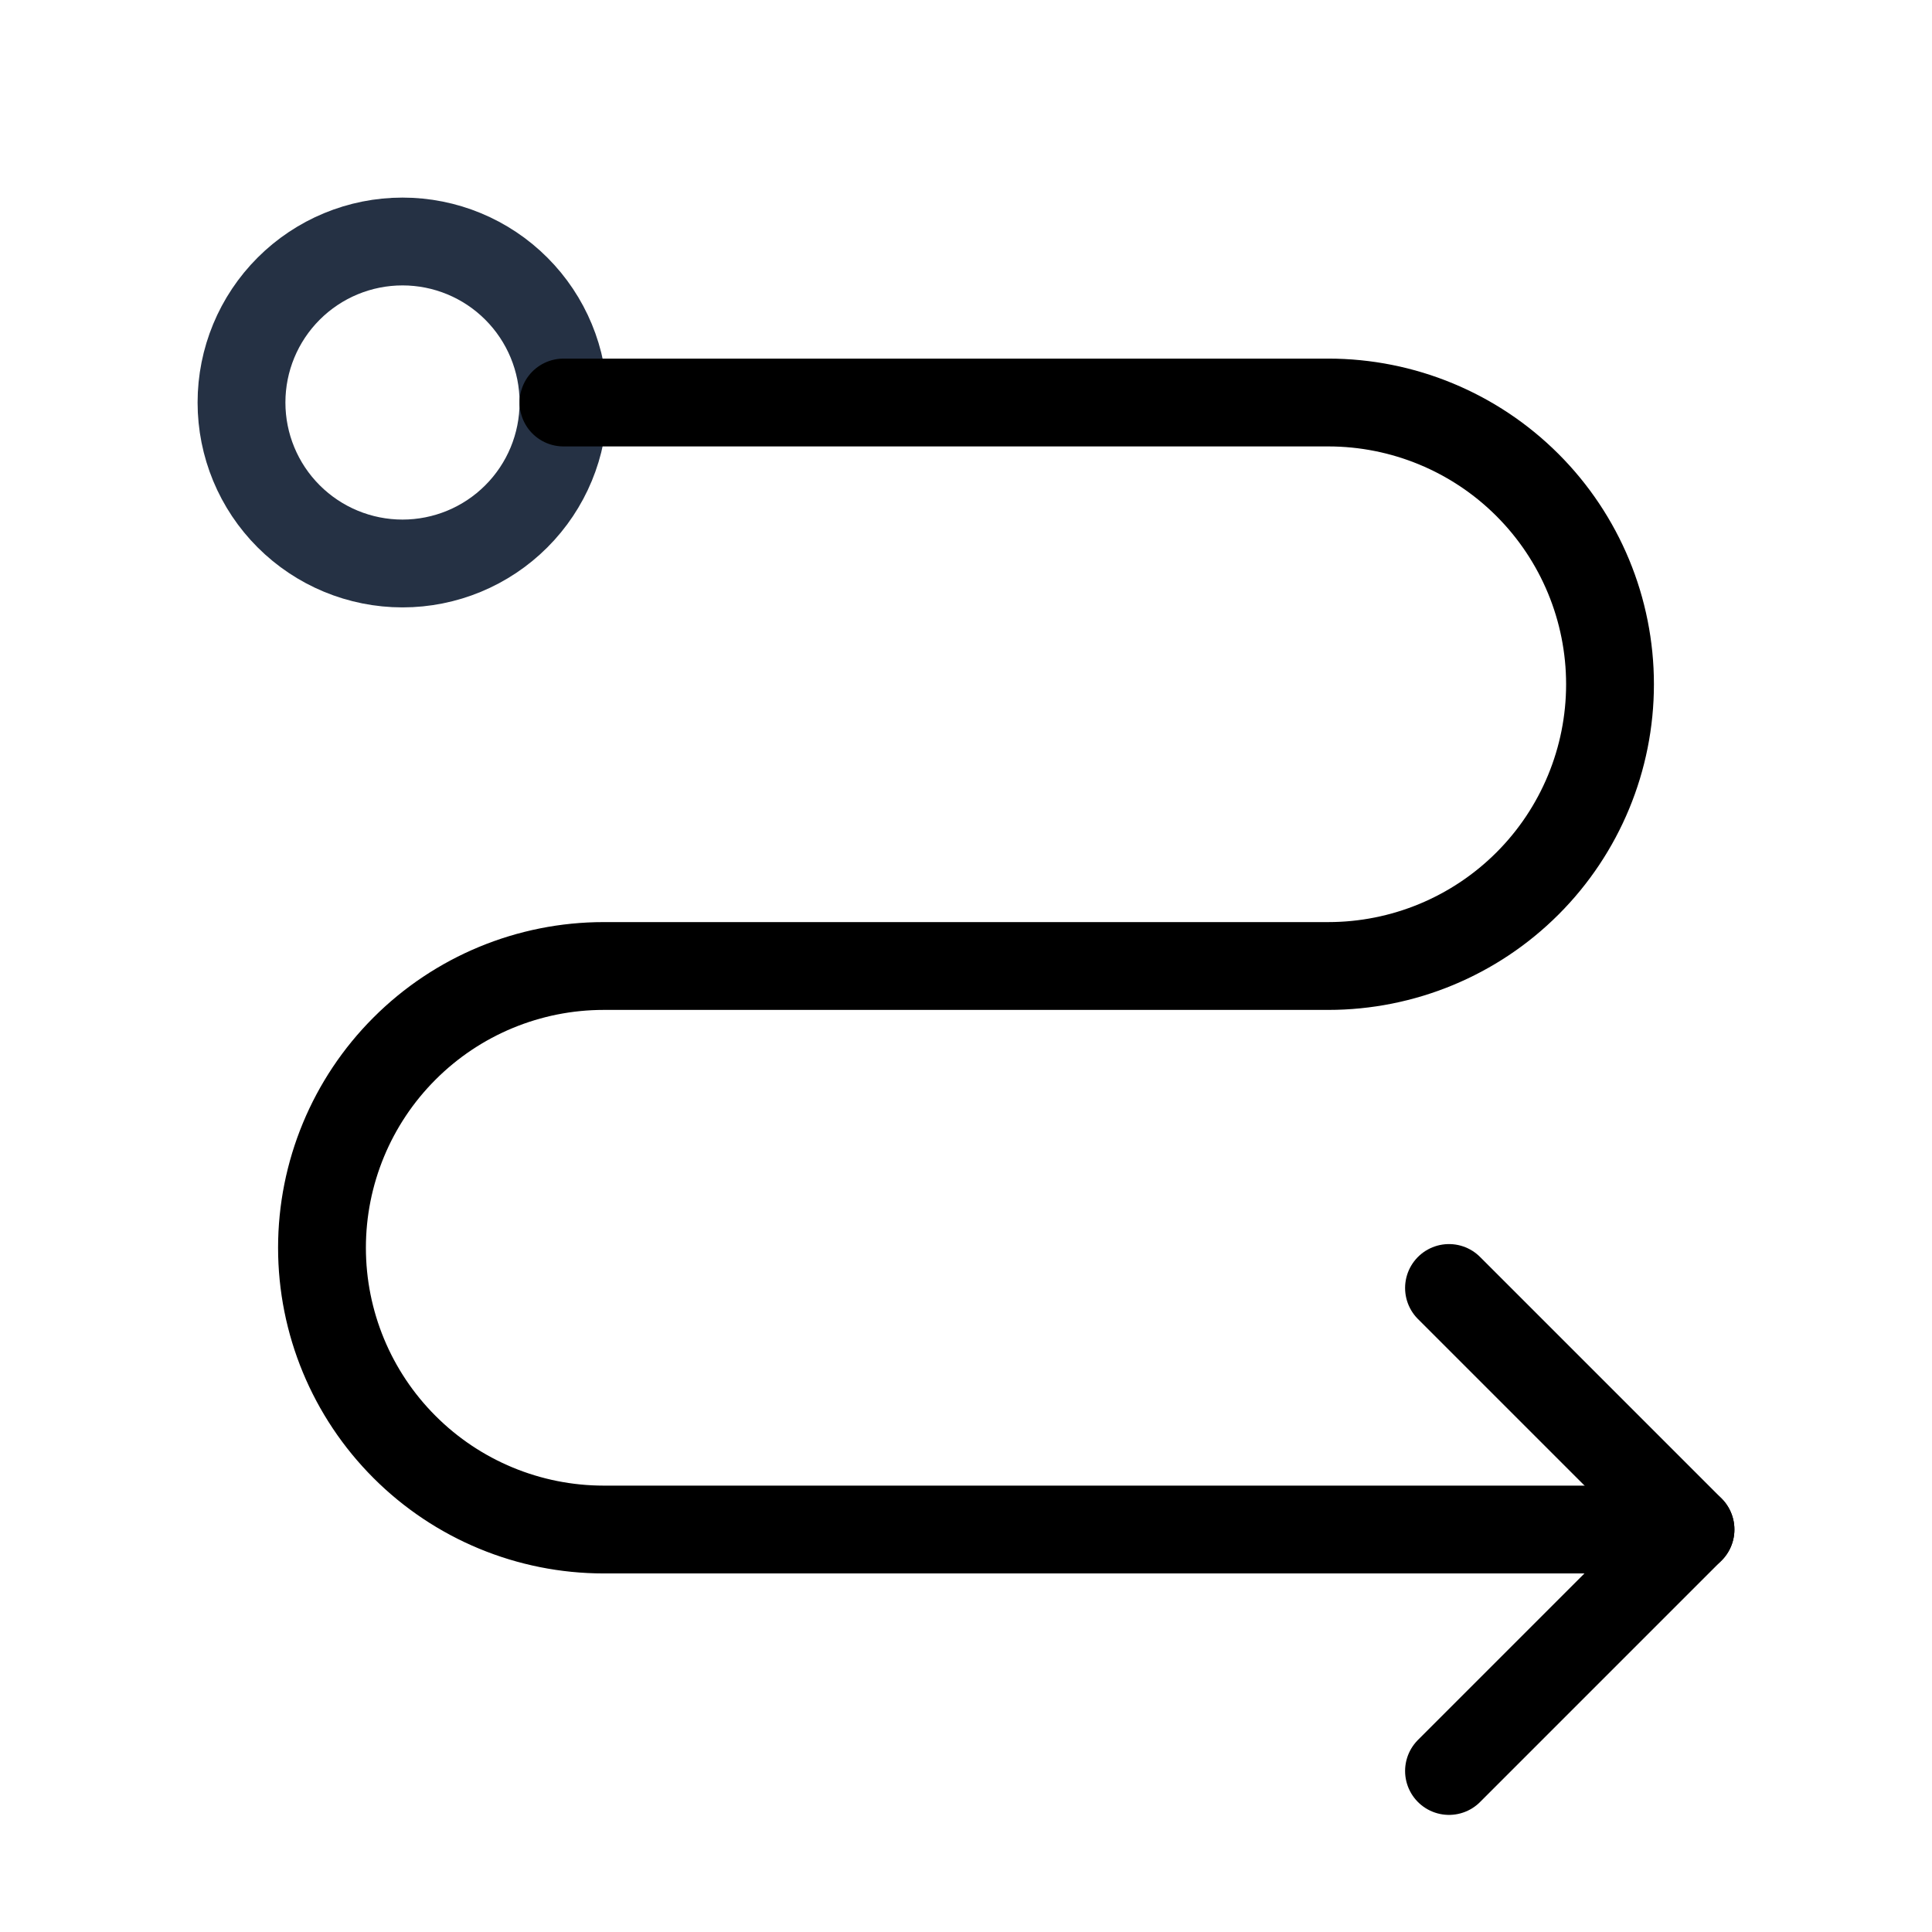
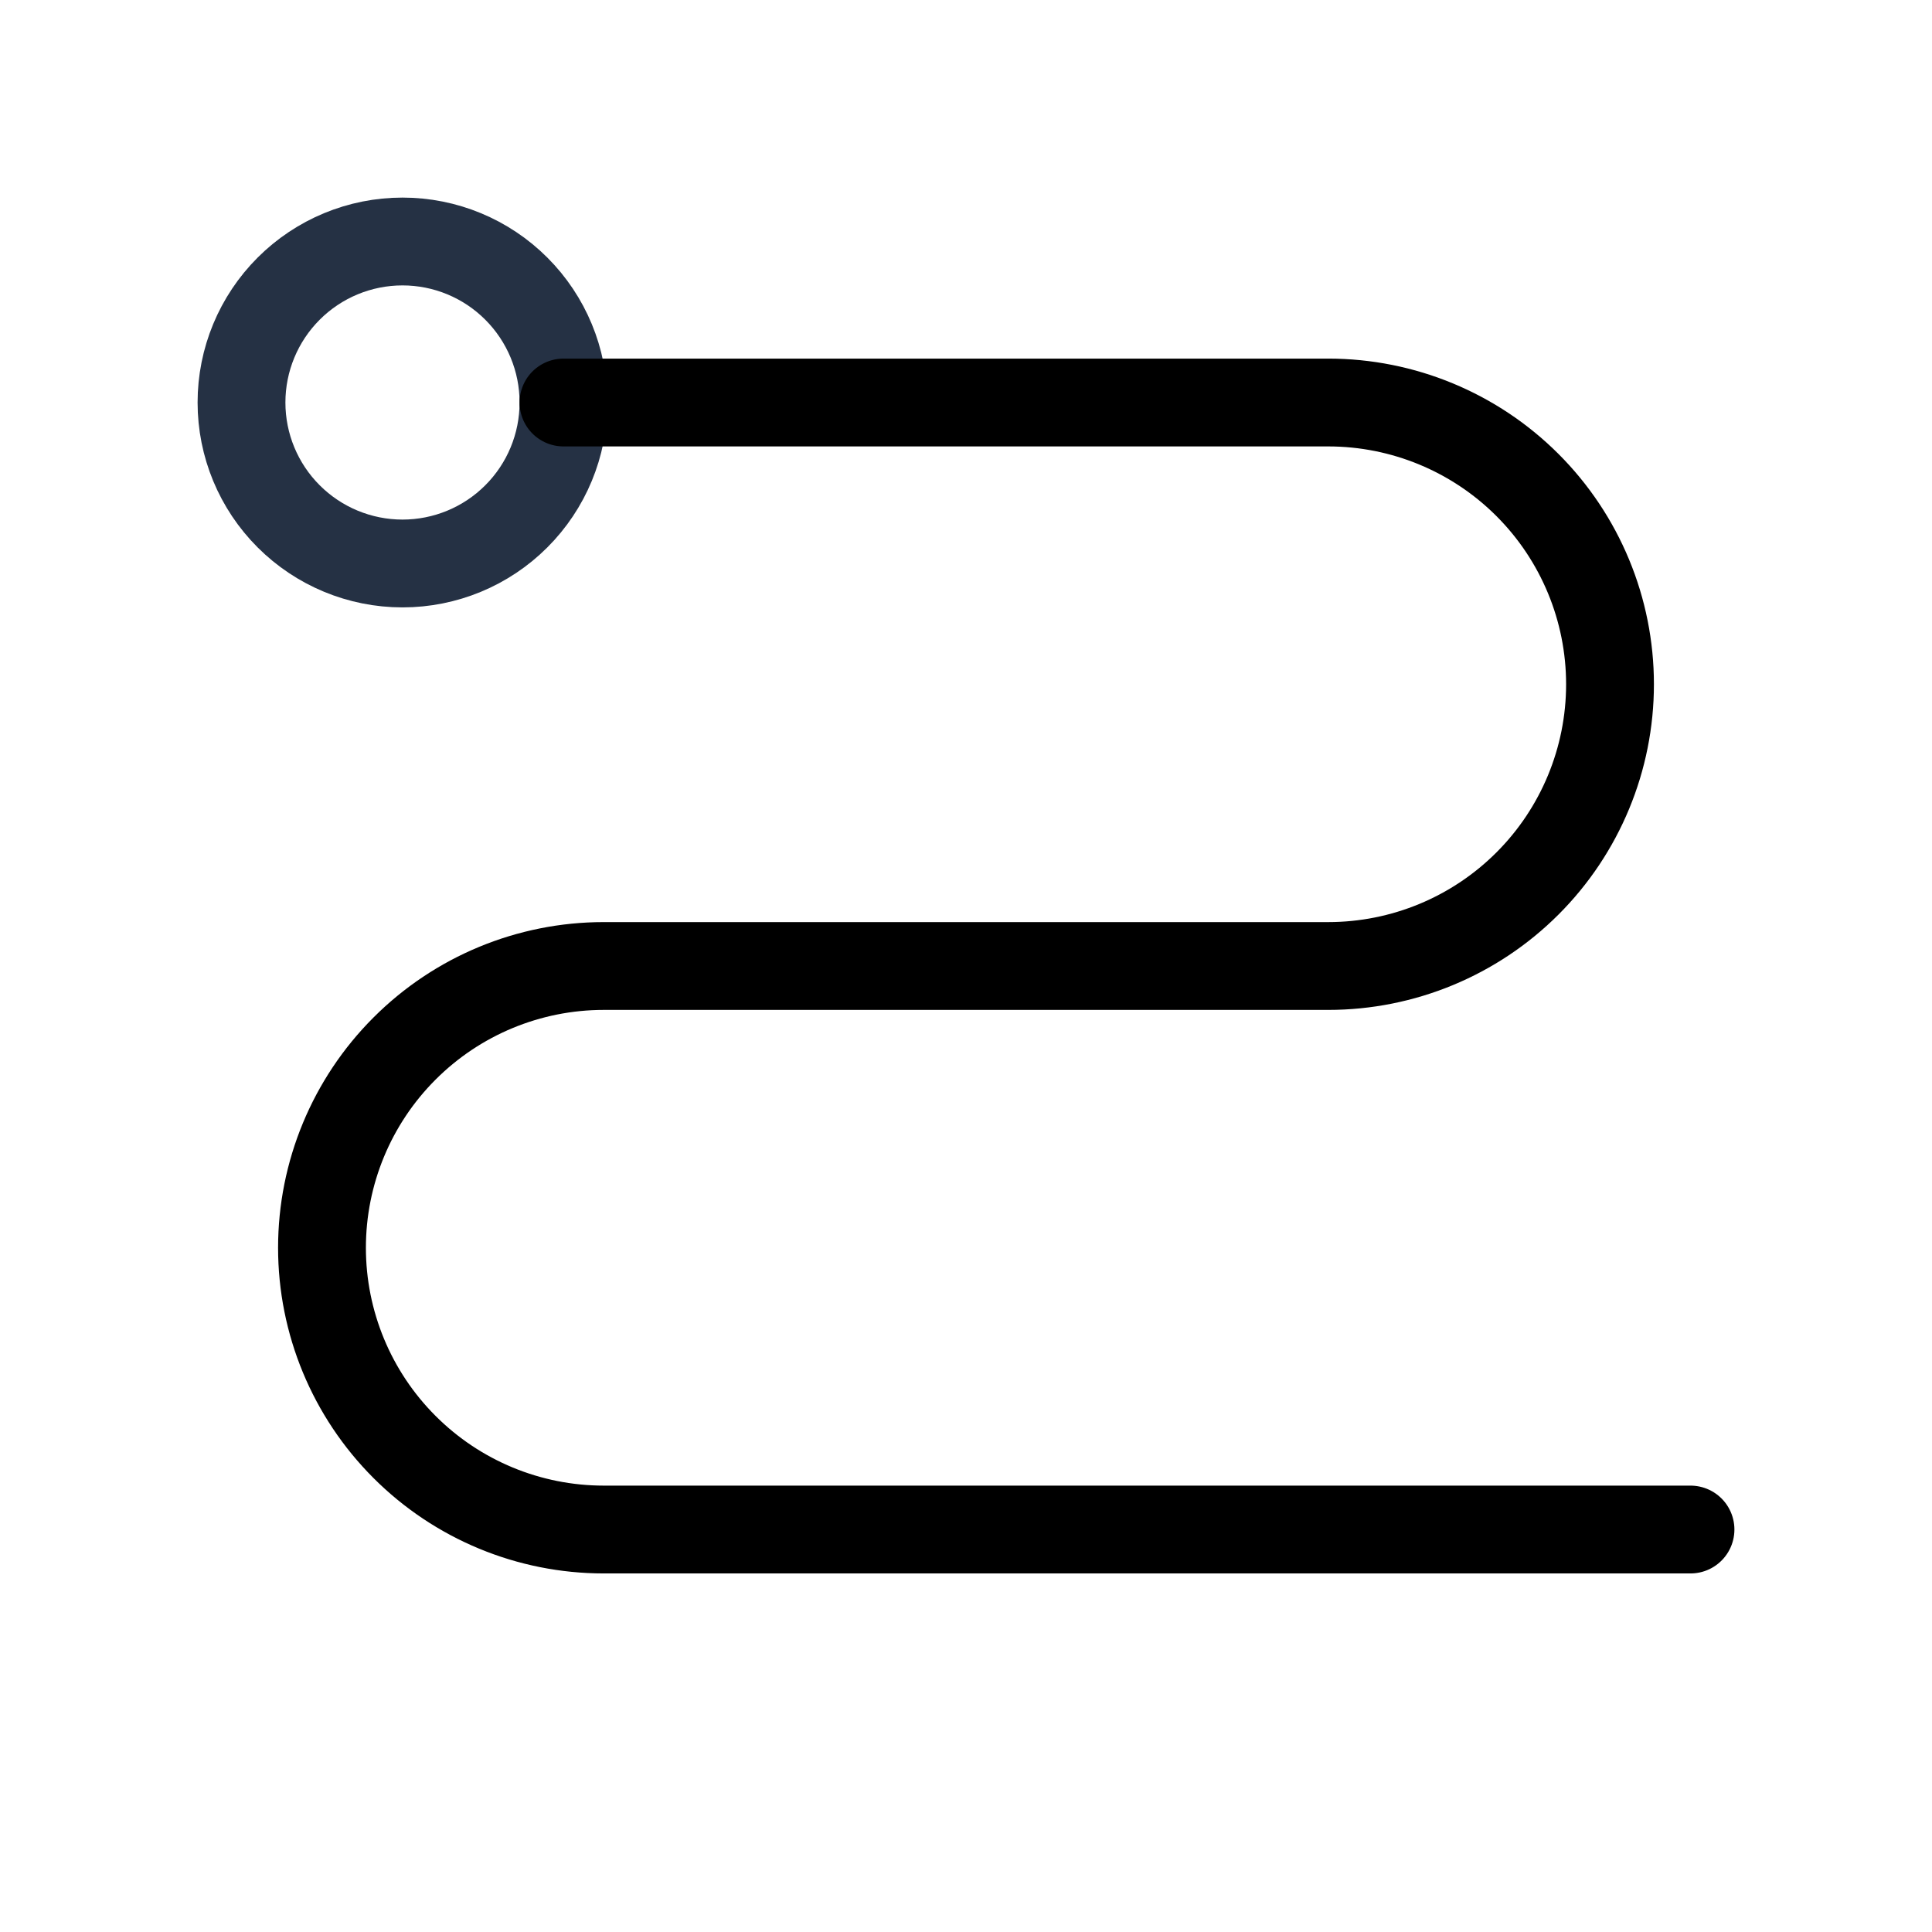
<svg xmlns="http://www.w3.org/2000/svg" width="44" height="44" viewBox="0 0 44 44" fill="none">
  <path d="M5.5 9.167C5.5 10.139 5.886 11.072 6.574 11.759C7.262 12.447 8.194 12.833 9.167 12.833C10.139 12.833 11.072 12.447 11.759 11.759C12.447 11.072 12.833 10.139 12.833 9.167C12.833 8.194 12.447 7.262 11.759 6.574C11.072 5.886 10.139 5.5 9.167 5.5C8.194 5.5 7.262 5.886 6.574 6.574C5.886 7.262 5.5 8.194 5.5 9.167Z" stroke="#253144" stroke-width="2" stroke-linecap="round" stroke-linejoin="round" />
  <path d="M12.833 9.167H30.25C31.952 9.167 33.584 9.843 34.787 11.046C35.991 12.25 36.667 13.882 36.667 15.584C36.667 17.285 35.991 18.918 34.787 20.121C33.584 21.324 31.952 22 30.25 22H13.75C12.048 22 10.416 22.676 9.213 23.88C8.009 25.083 7.333 26.715 7.333 28.417C7.333 30.119 8.009 31.751 9.213 32.954C10.416 34.158 12.048 34.834 13.75 34.834H38.5" stroke="black" stroke-width="2" stroke-linecap="round" stroke-linejoin="round" />
-   <path d="M33 29.333L38.5 34.833L33 40.333" stroke="black" stroke-width="2" stroke-linecap="round" stroke-linejoin="round" />
</svg>